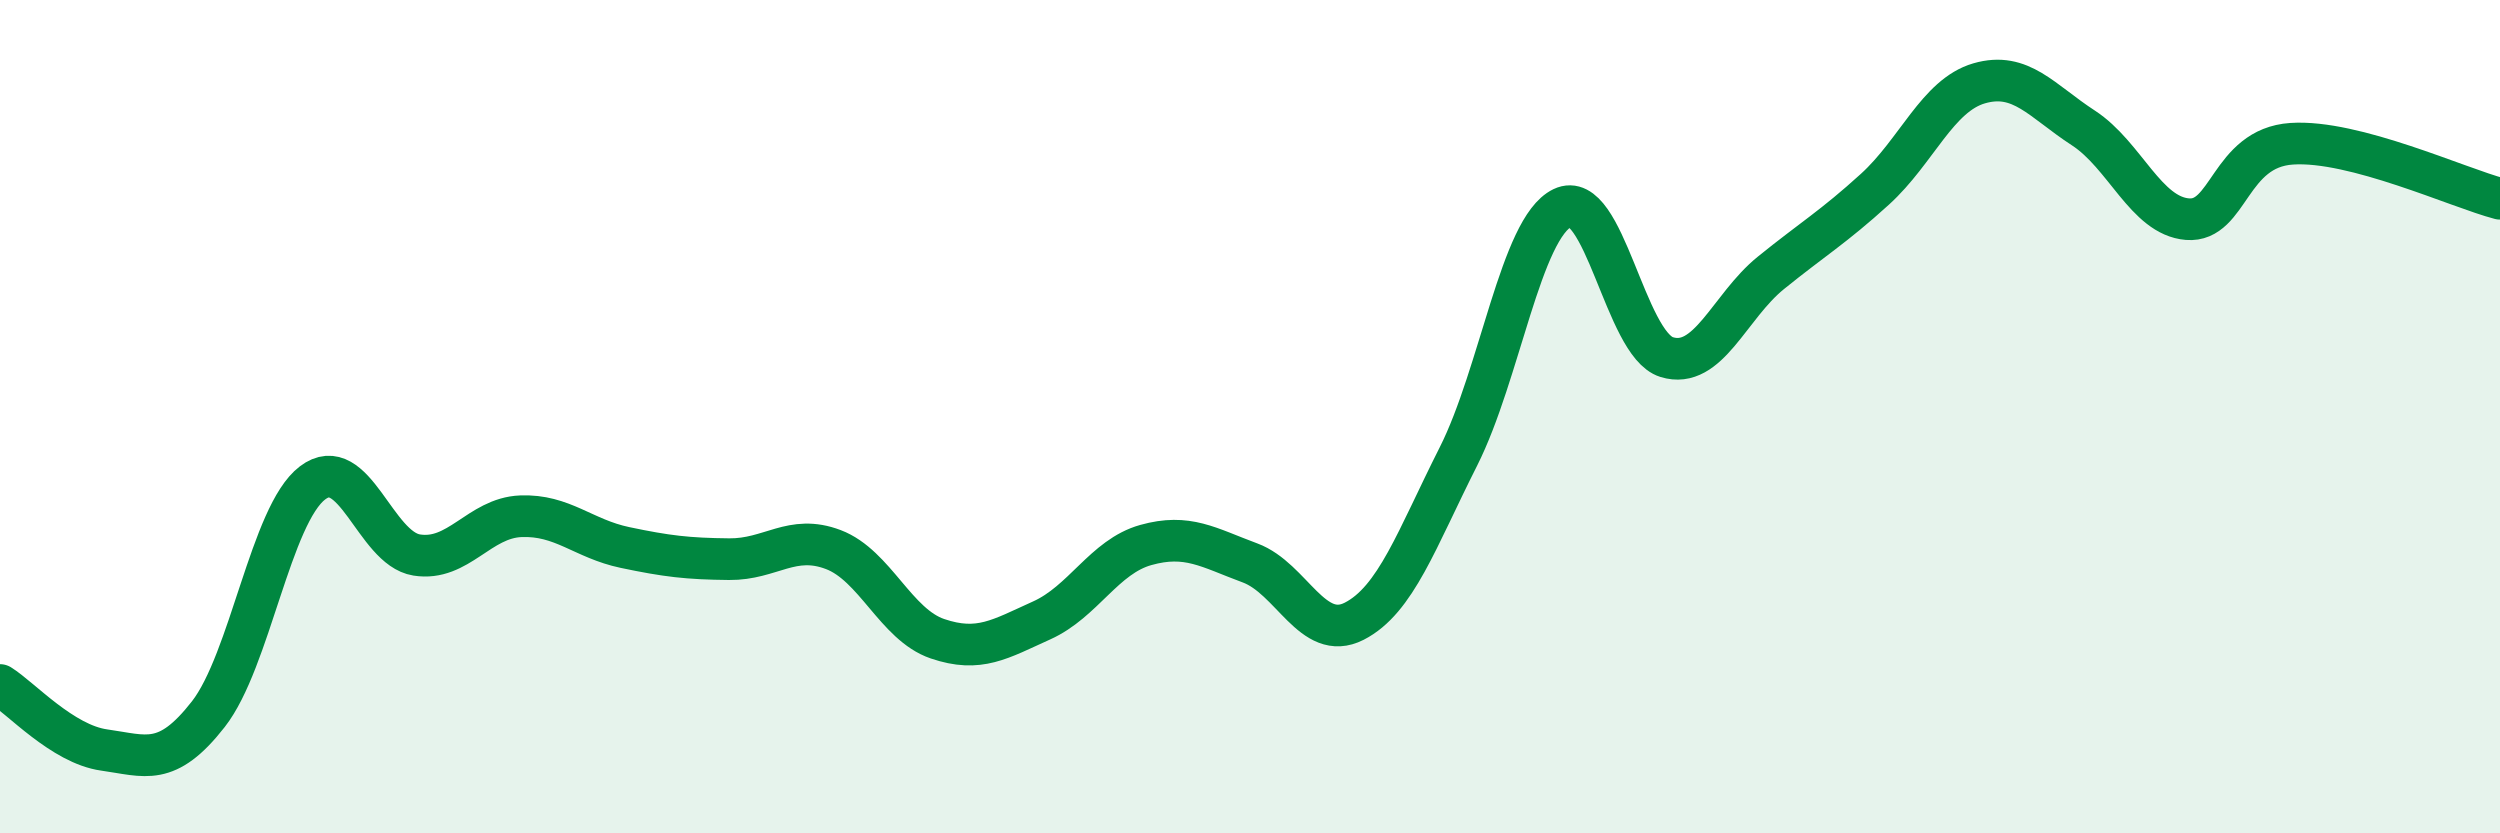
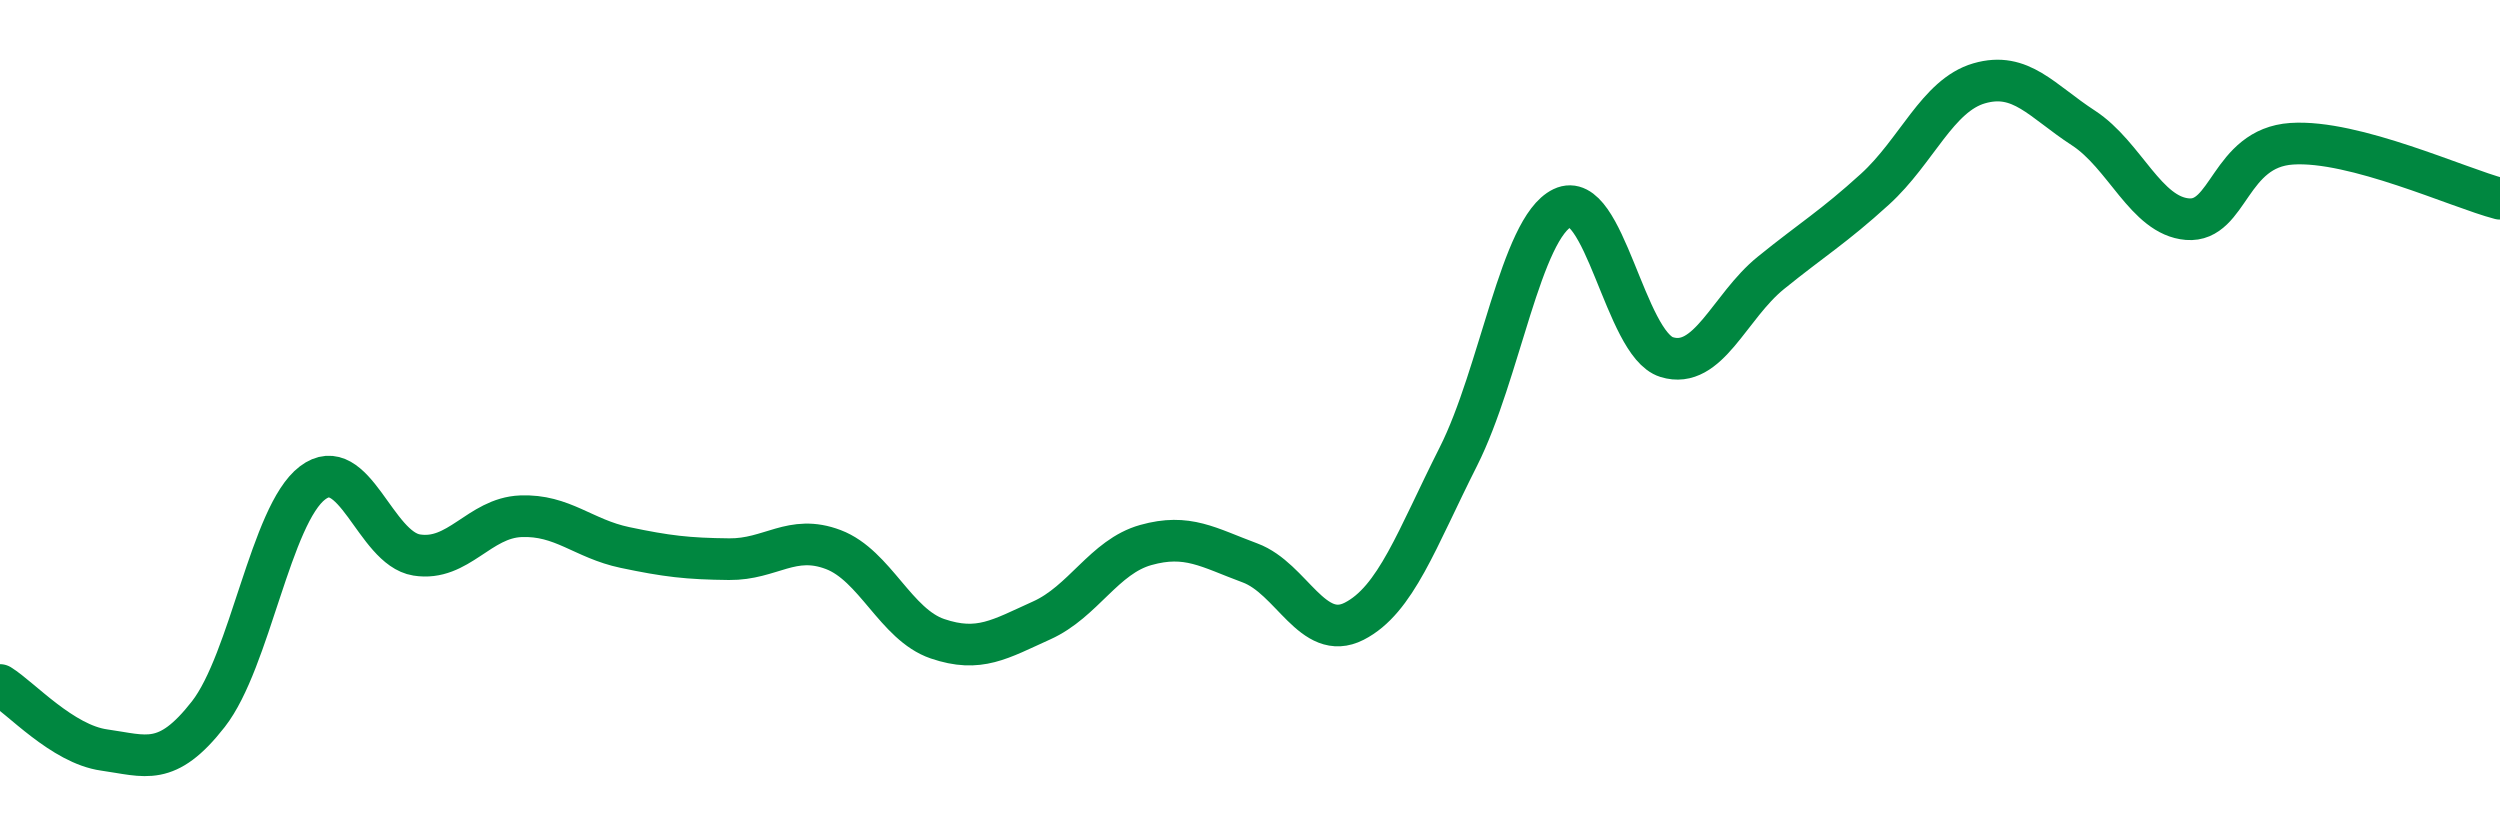
<svg xmlns="http://www.w3.org/2000/svg" width="60" height="20" viewBox="0 0 60 20">
-   <path d="M 0,16.44 C 0.5,16.75 1.5,17.86 2.5,18 C 3.5,18.14 4,18.42 5,17.14 C 6,15.86 6.5,12.35 7.5,11.59 C 8.5,10.83 9,13.16 10,13.32 C 11,13.48 11.5,12.43 12.5,12.39 C 13.5,12.35 14,12.93 15,13.14 C 16,13.35 16.5,13.41 17.5,13.42 C 18.5,13.43 19,12.81 20,13.19 C 21,13.57 21.5,14.99 22.5,15.33 C 23.5,15.67 24,15.34 25,14.89 C 26,14.44 26.5,13.36 27.5,13.08 C 28.5,12.8 29,13.14 30,13.51 C 31,13.88 31.5,15.42 32.5,14.91 C 33.5,14.4 34,12.94 35,10.96 C 36,8.98 36.5,5.47 37.5,4.99 C 38.5,4.51 39,8.26 40,8.57 C 41,8.88 41.5,7.36 42.5,6.55 C 43.5,5.74 44,5.45 45,4.54 C 46,3.63 46.5,2.29 47.5,2 C 48.5,1.71 49,2.42 50,3.07 C 51,3.72 51.5,5.18 52.5,5.26 C 53.5,5.34 53.5,3.55 55,3.45 C 56.5,3.35 59,4.51 60,4.77L60 20L0 20Z" fill="#008740" opacity="0.1" stroke-linecap="round" stroke-linejoin="round" />
  <path d="M 0,16.44 C 0.5,16.75 1.5,17.86 2.5,18 C 3.5,18.14 4,18.42 5,17.14 C 6,15.86 6.5,12.35 7.5,11.59 C 8.5,10.83 9,13.16 10,13.32 C 11,13.48 11.5,12.43 12.5,12.39 C 13.5,12.35 14,12.93 15,13.14 C 16,13.35 16.5,13.41 17.5,13.42 C 18.5,13.43 19,12.81 20,13.19 C 21,13.57 21.5,14.99 22.5,15.33 C 23.5,15.67 24,15.34 25,14.89 C 26,14.44 26.5,13.36 27.5,13.08 C 28.5,12.8 29,13.14 30,13.51 C 31,13.88 31.5,15.42 32.5,14.91 C 33.5,14.4 34,12.94 35,10.96 C 36,8.98 36.5,5.47 37.5,4.99 C 38.5,4.51 39,8.26 40,8.57 C 41,8.88 41.5,7.36 42.5,6.55 C 43.5,5.74 44,5.45 45,4.54 C 46,3.63 46.5,2.29 47.5,2 C 48.5,1.71 49,2.42 50,3.07 C 51,3.72 51.5,5.18 52.5,5.26 C 53.5,5.34 53.5,3.55 55,3.45 C 56.5,3.35 59,4.51 60,4.77" stroke="#008740" stroke-width="1" fill="none" stroke-linecap="round" stroke-linejoin="round" />
</svg>